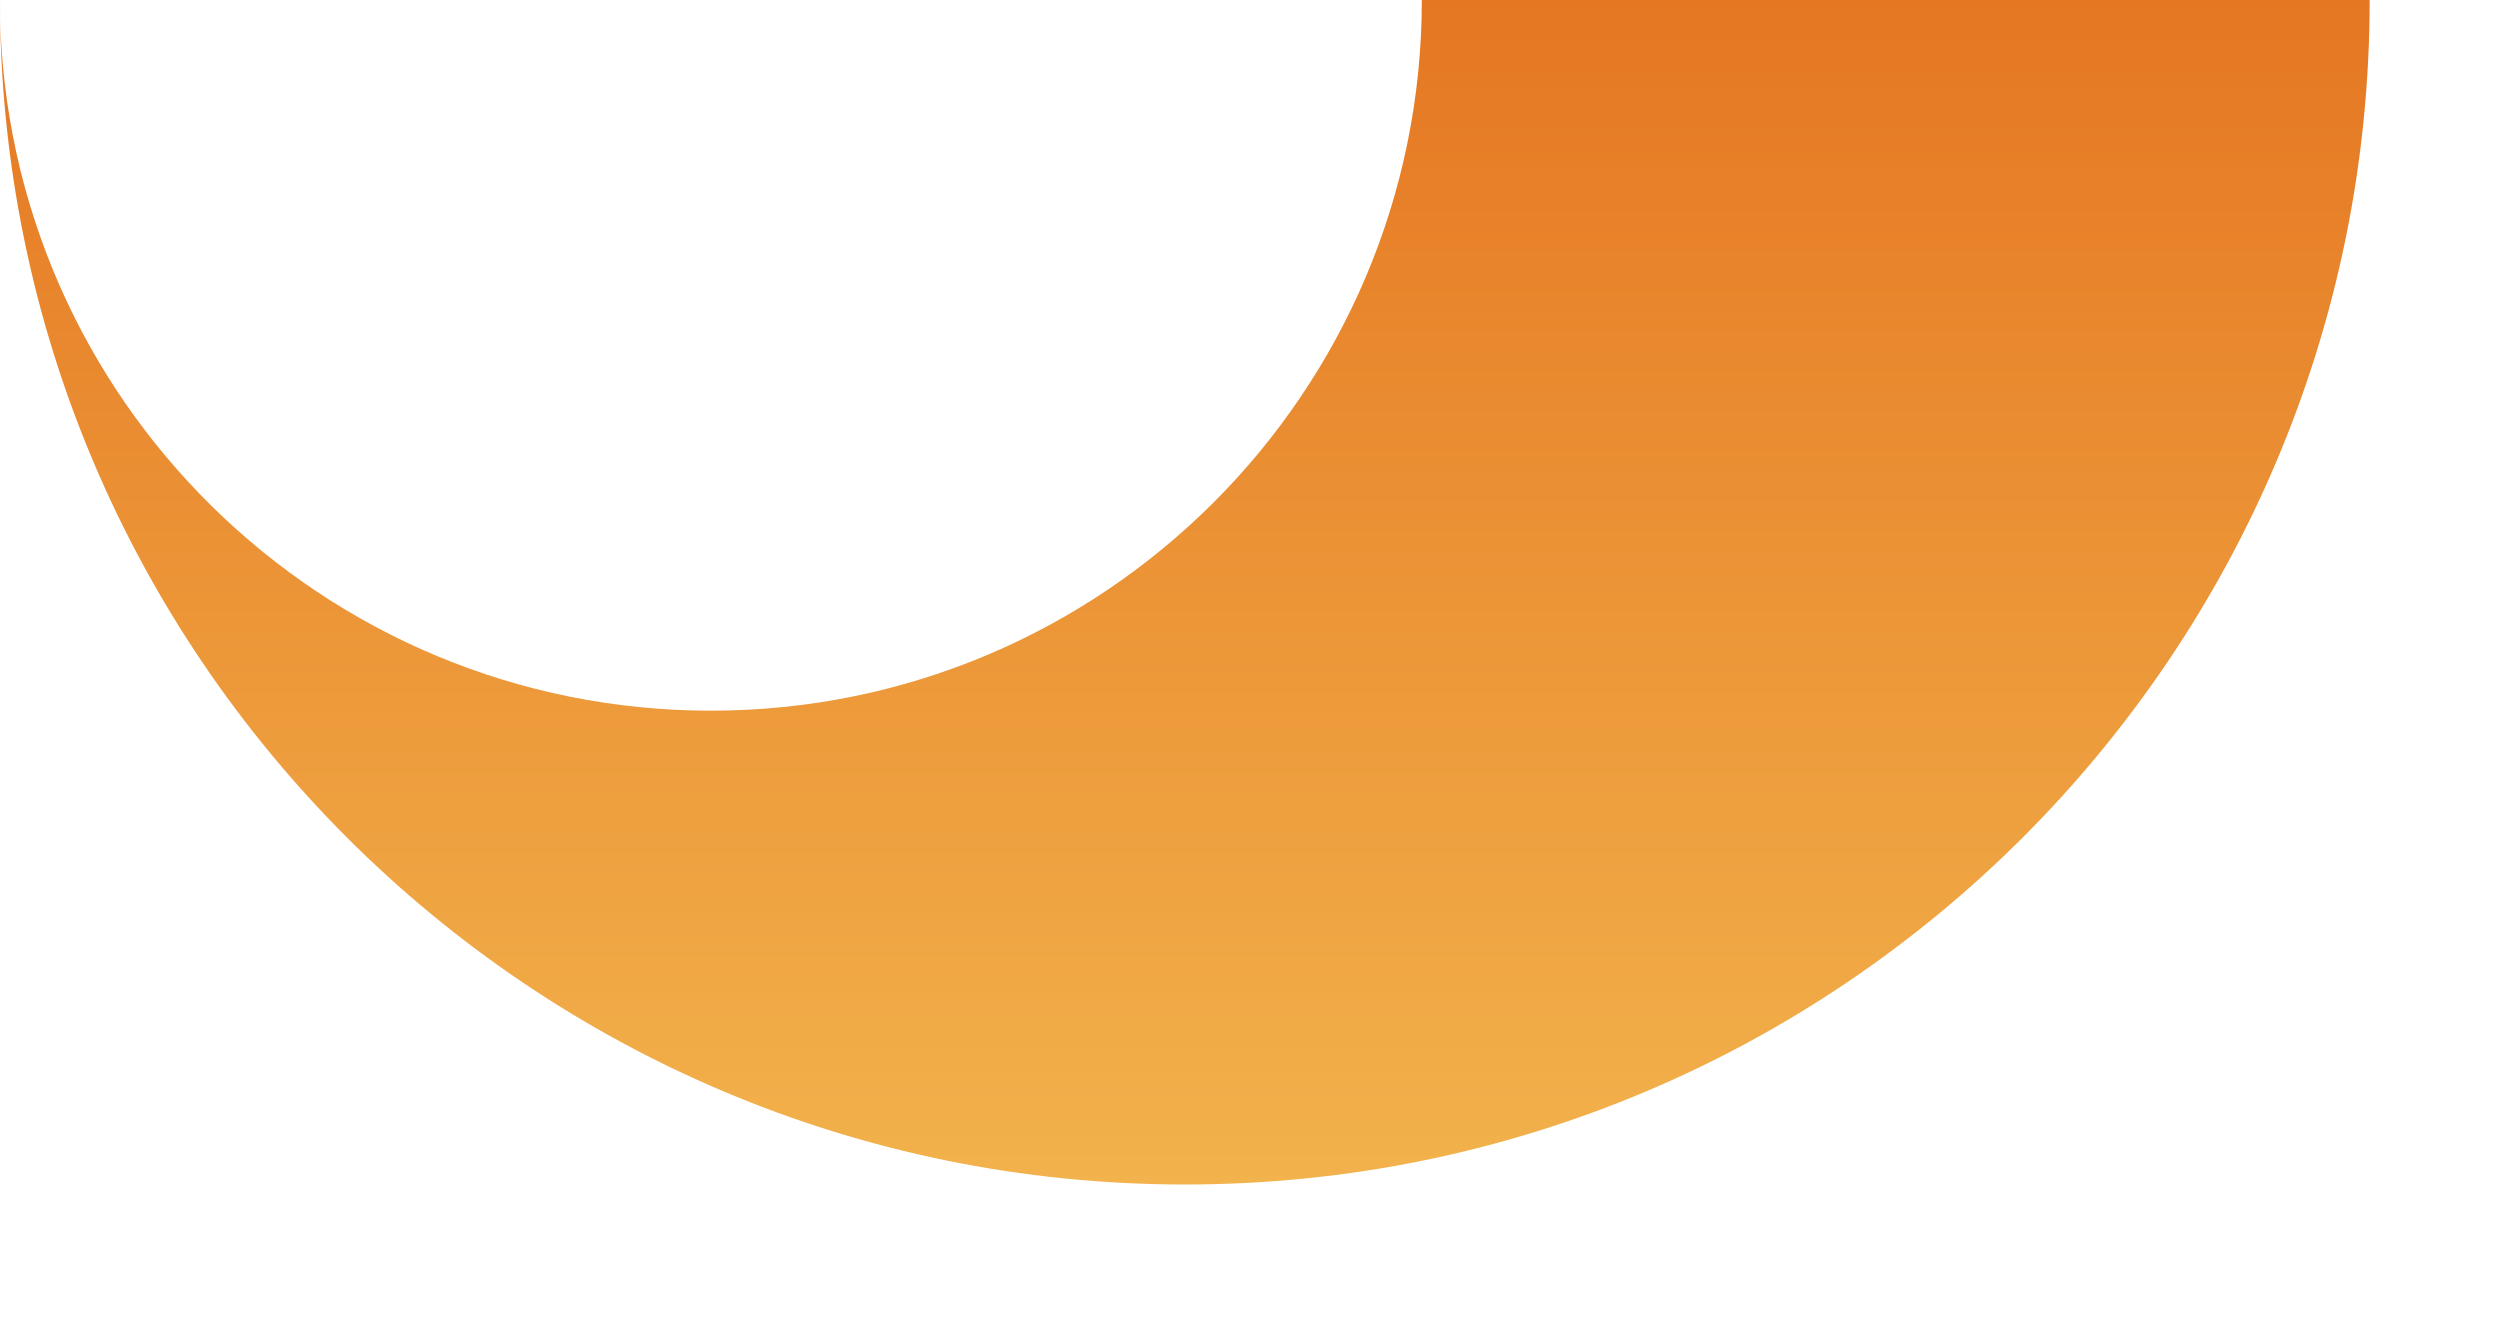
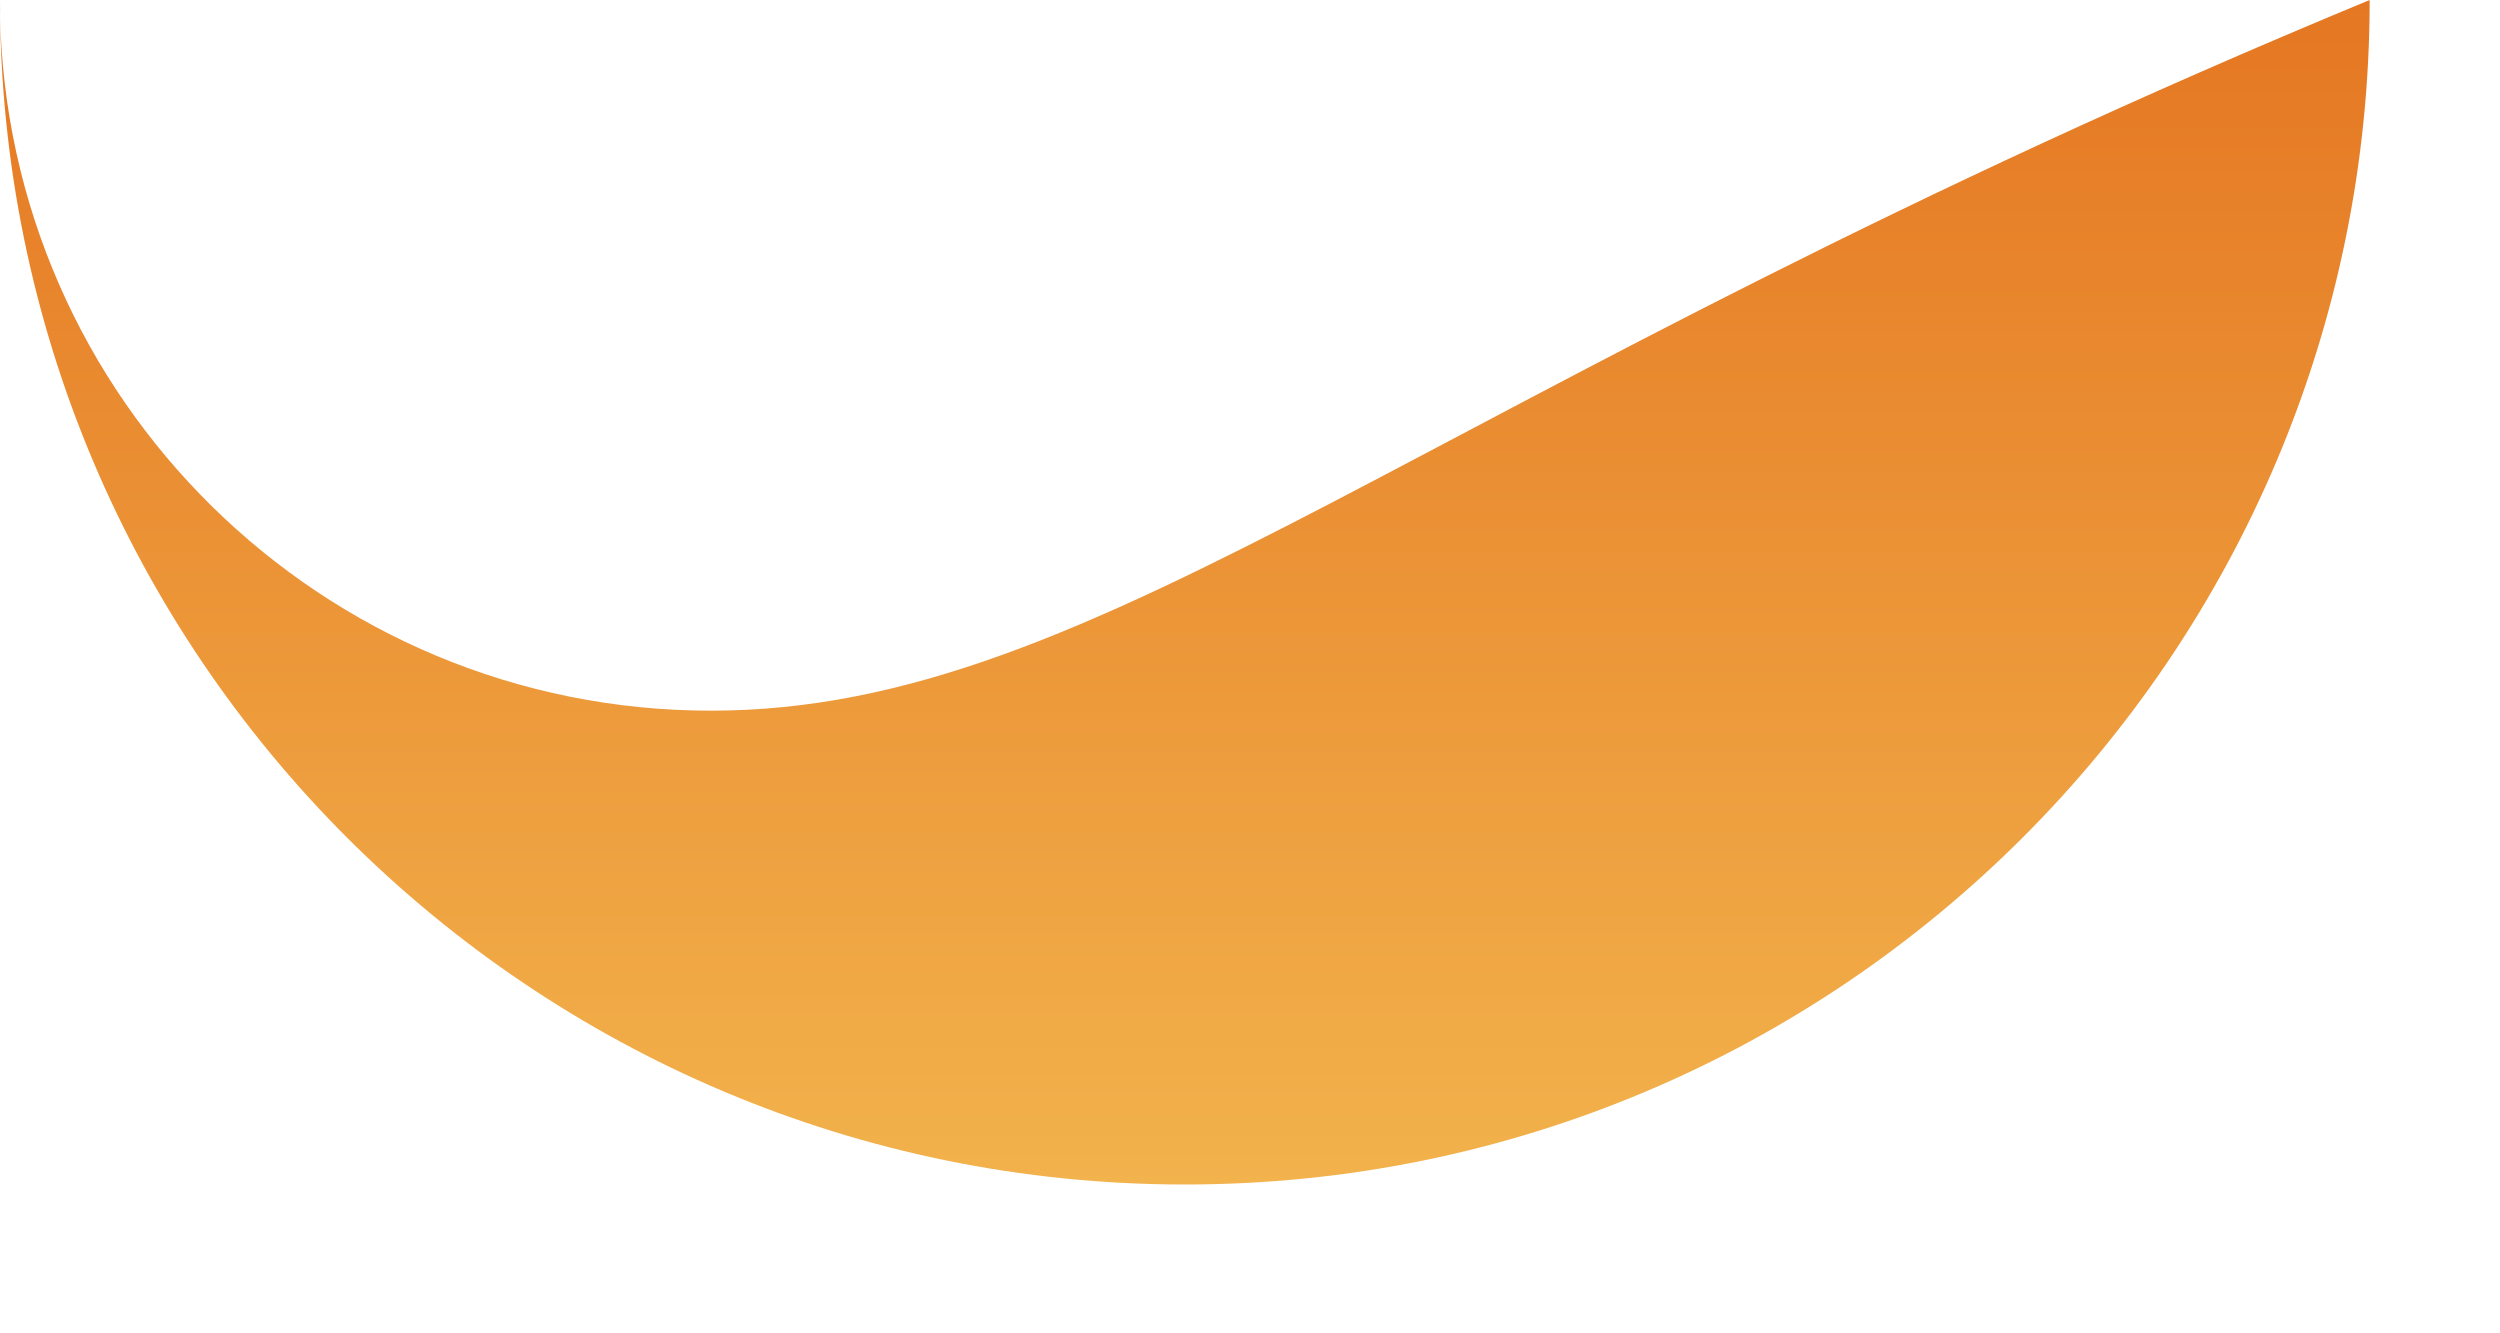
<svg xmlns="http://www.w3.org/2000/svg" fill="none" height="100%" overflow="visible" preserveAspectRatio="none" style="display: block;" viewBox="0 0 15 8" width="100%">
-   <path clip-rule="evenodd" d="M4.266 4.264C1.933 4.264 0.038 2.394 0 0.071L0 0C0 3.926 3.183 7.107 7.109 7.107C11.035 7.107 14.218 3.926 14.218 0H8.531C8.531 2.354 6.621 4.264 4.266 4.264Z" fill="url(#paint0_linear_0_920)" fill-rule="evenodd" id="Vector" />
+   <path clip-rule="evenodd" d="M4.266 4.264C1.933 4.264 0.038 2.394 0 0.071L0 0C0 3.926 3.183 7.107 7.109 7.107C11.035 7.107 14.218 3.926 14.218 0C8.531 2.354 6.621 4.264 4.266 4.264Z" fill="url(#paint0_linear_0_920)" fill-rule="evenodd" id="Vector" />
  <defs>
    <linearGradient gradientUnits="userSpaceOnUse" id="paint0_linear_0_920" x1="7.109" x2="7.109" y1="0" y2="7.107">
      <stop stop-color="#E57722" />
      <stop offset="1" stop-color="#F2B24C" />
    </linearGradient>
  </defs>
</svg>